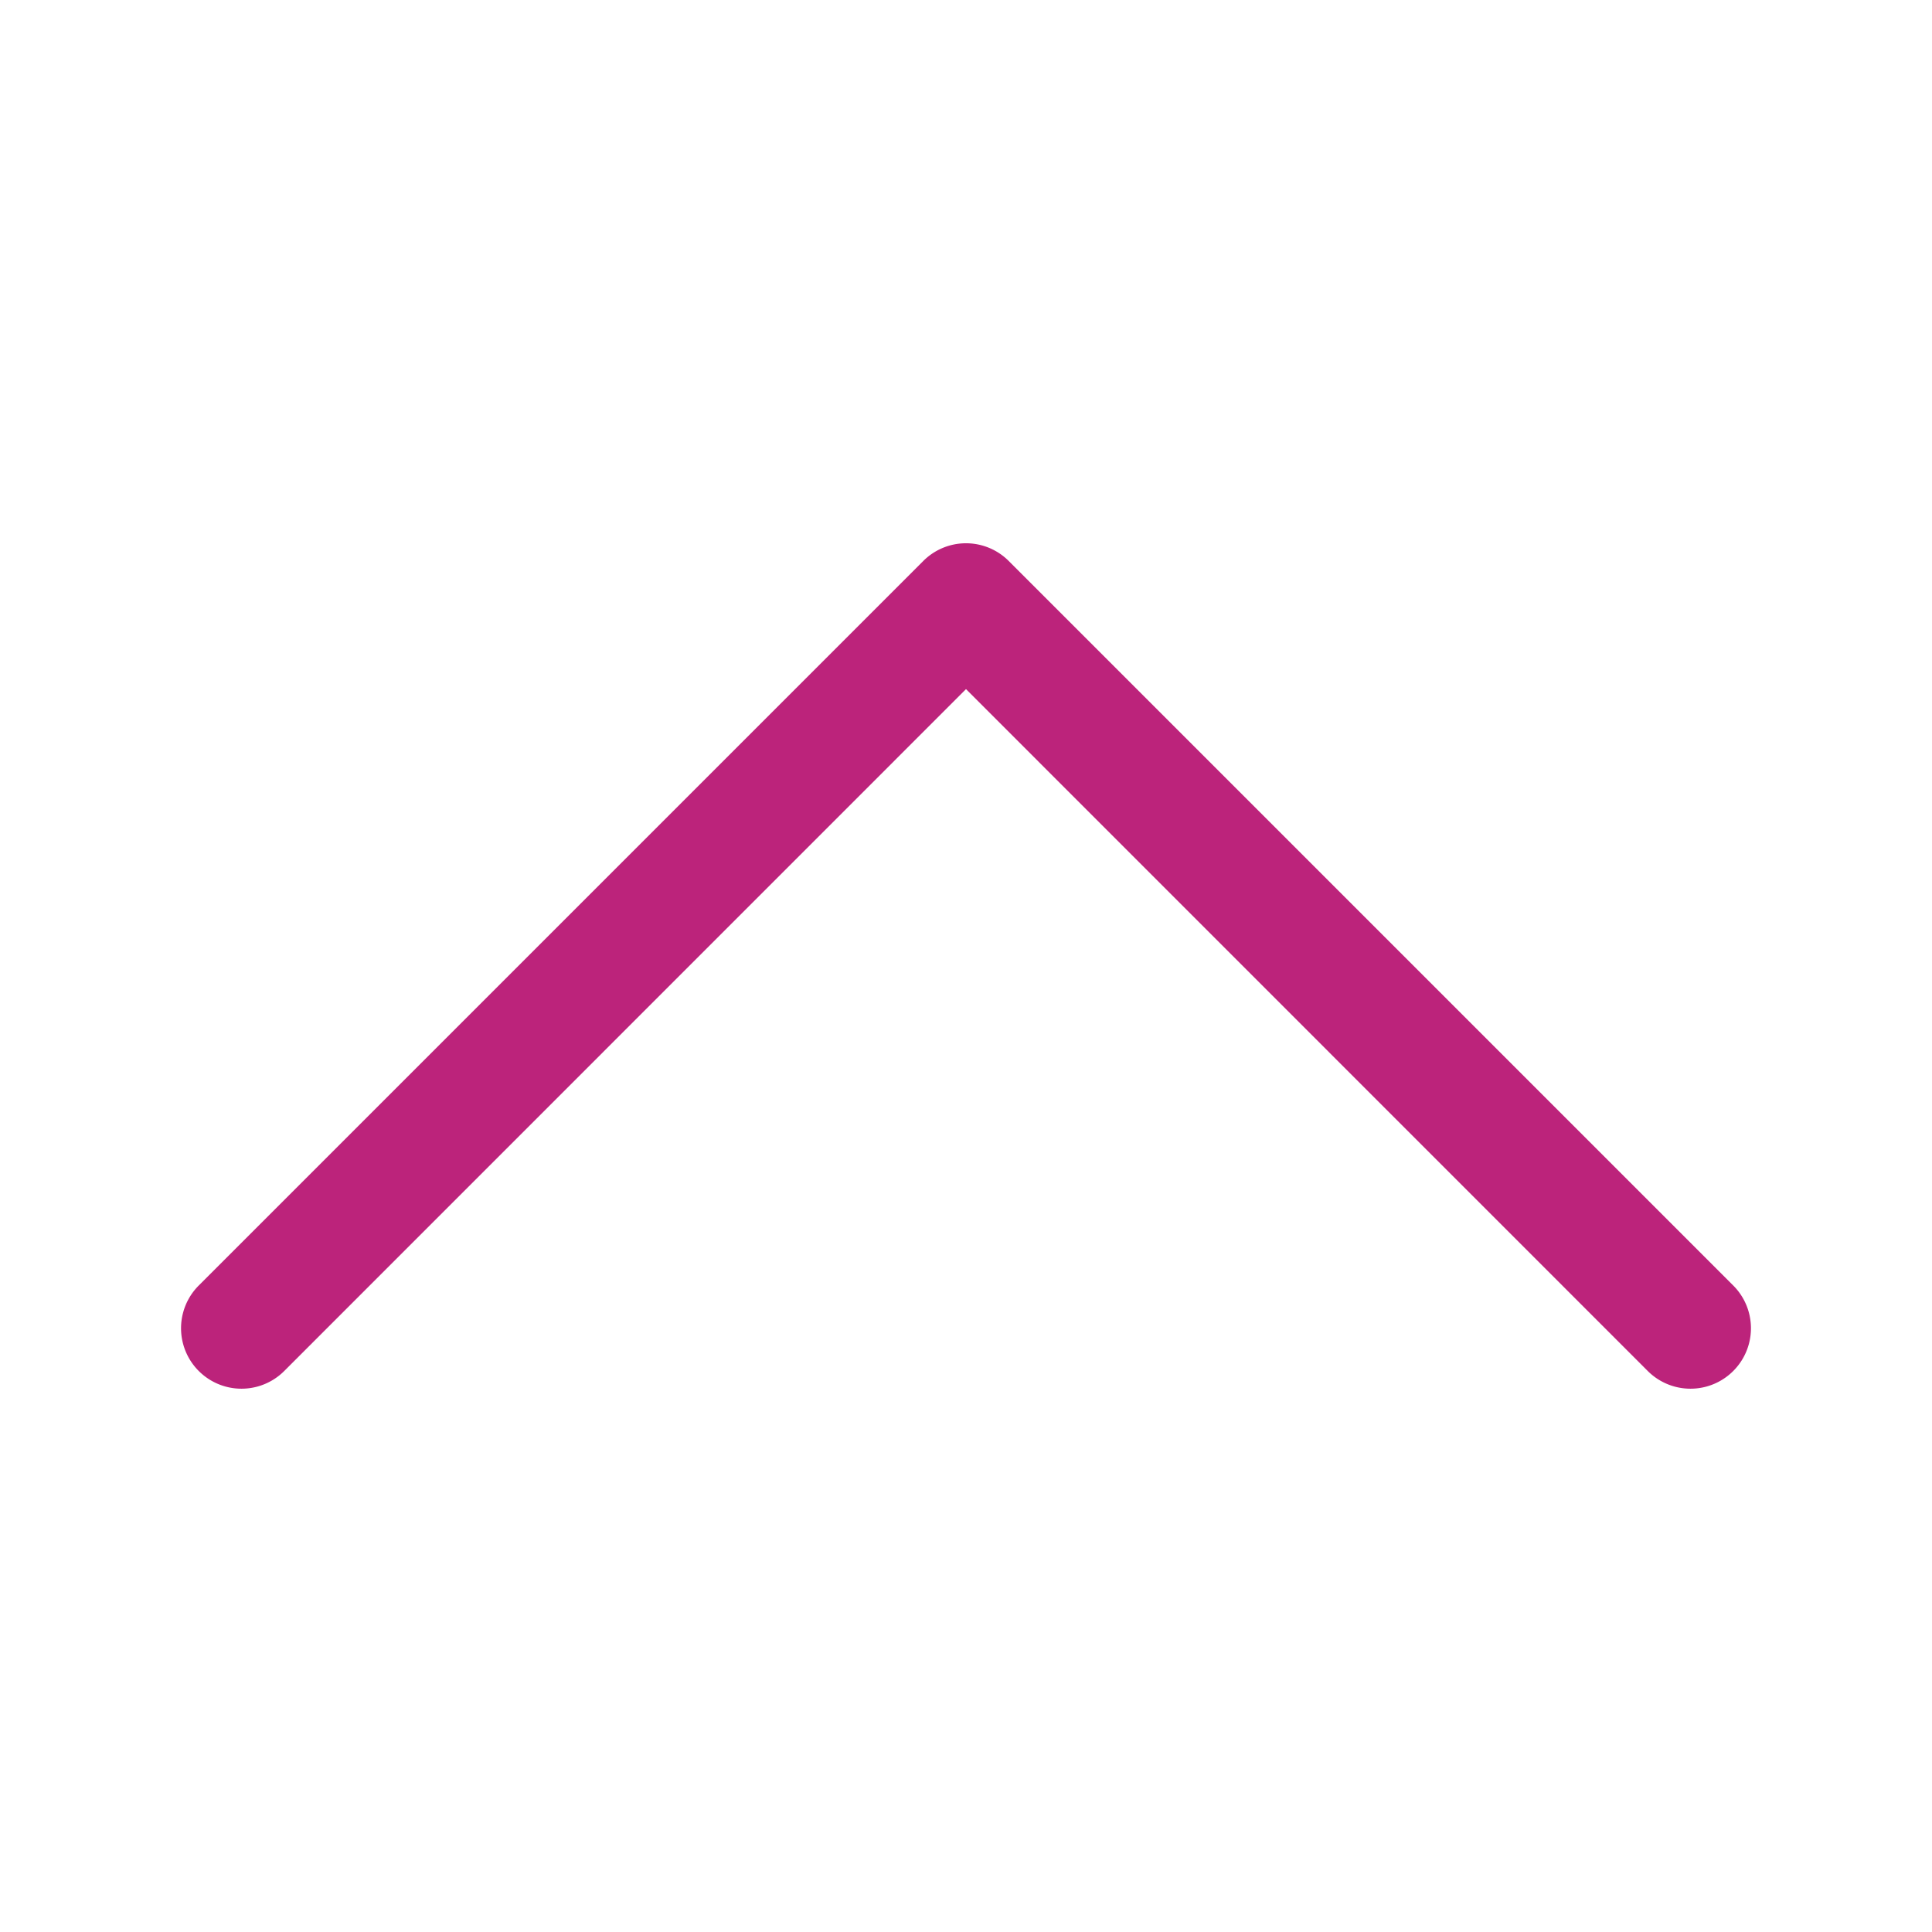
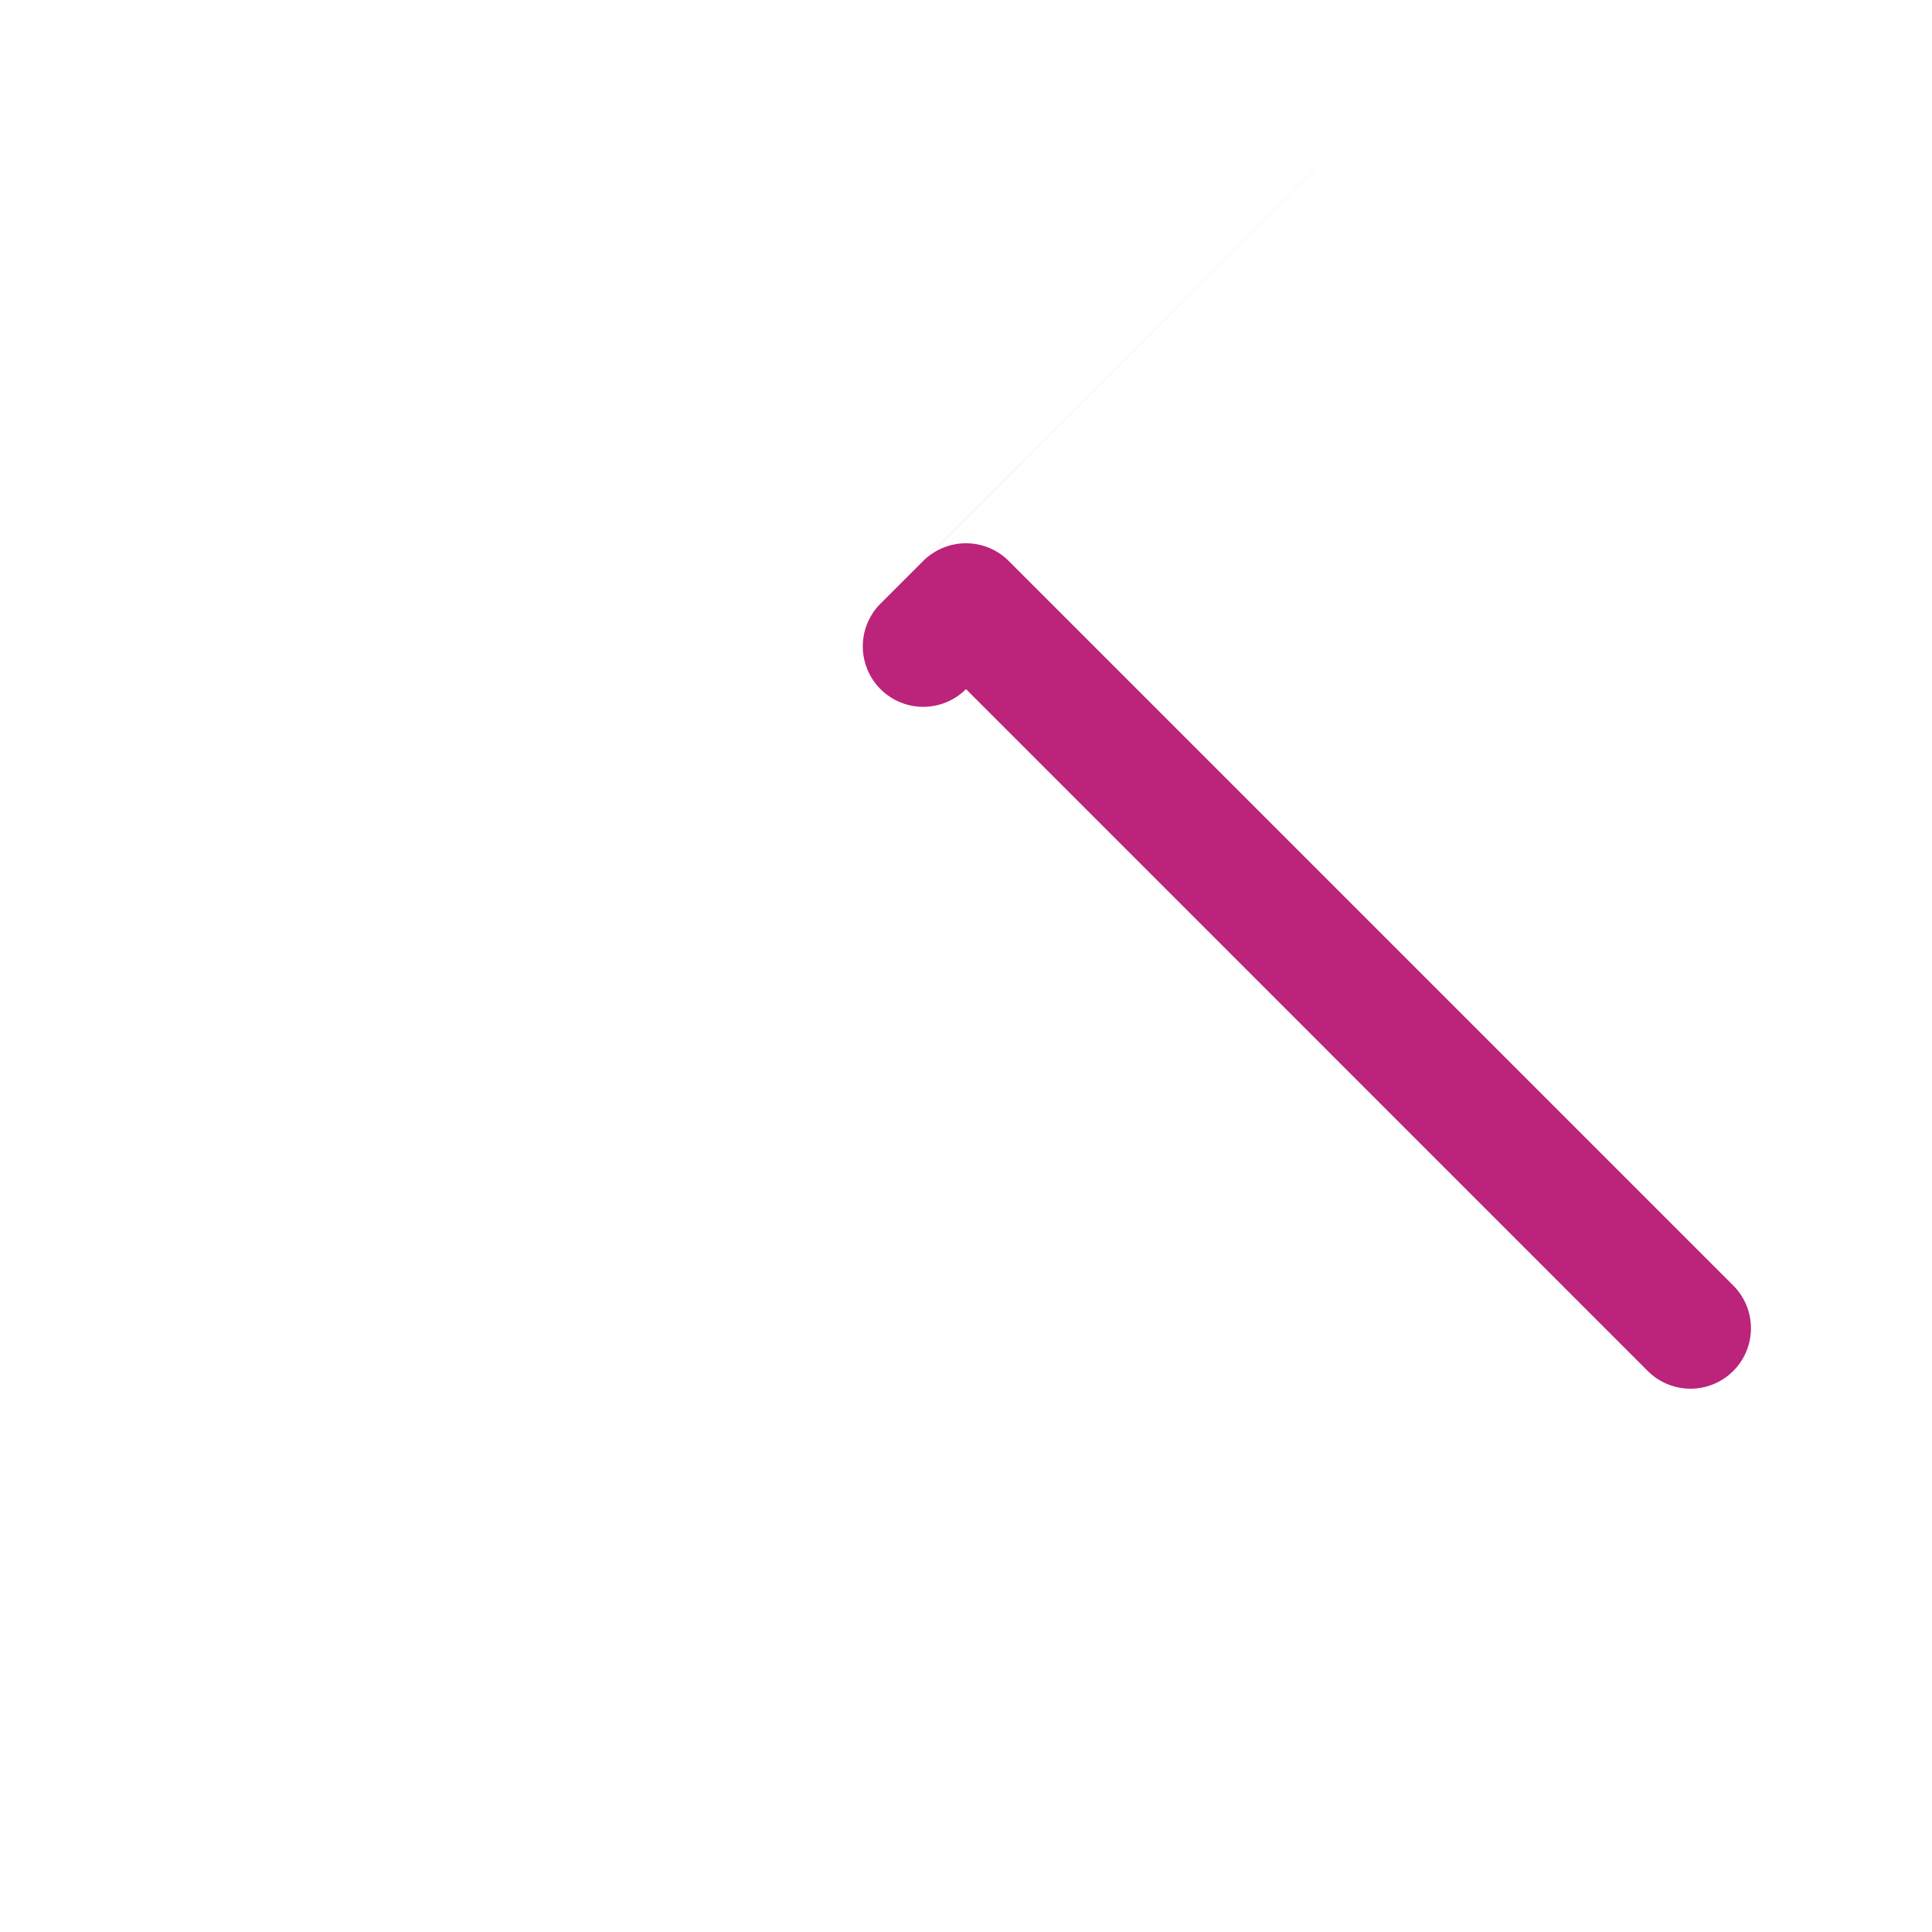
<svg xmlns="http://www.w3.org/2000/svg" width="1em" height="1em" viewBox="0 0 16 16" class="bi bi-chevron-up" fill="#BC237B">
-   <path fill-rule="evenodd" d="M7.646 4.646a.5.5 0 0 1 .708 0l6 6a.5.5 0 0 1-.708.708L8 5.707l-5.646 5.647a.5.5 0 0 1-.708-.708l6-6z" />
+   <path fill-rule="evenodd" d="M7.646 4.646a.5.5 0 0 1 .708 0l6 6a.5.5 0 0 1-.708.708L8 5.707a.5.5 0 0 1-.708-.708l6-6z" />
</svg>